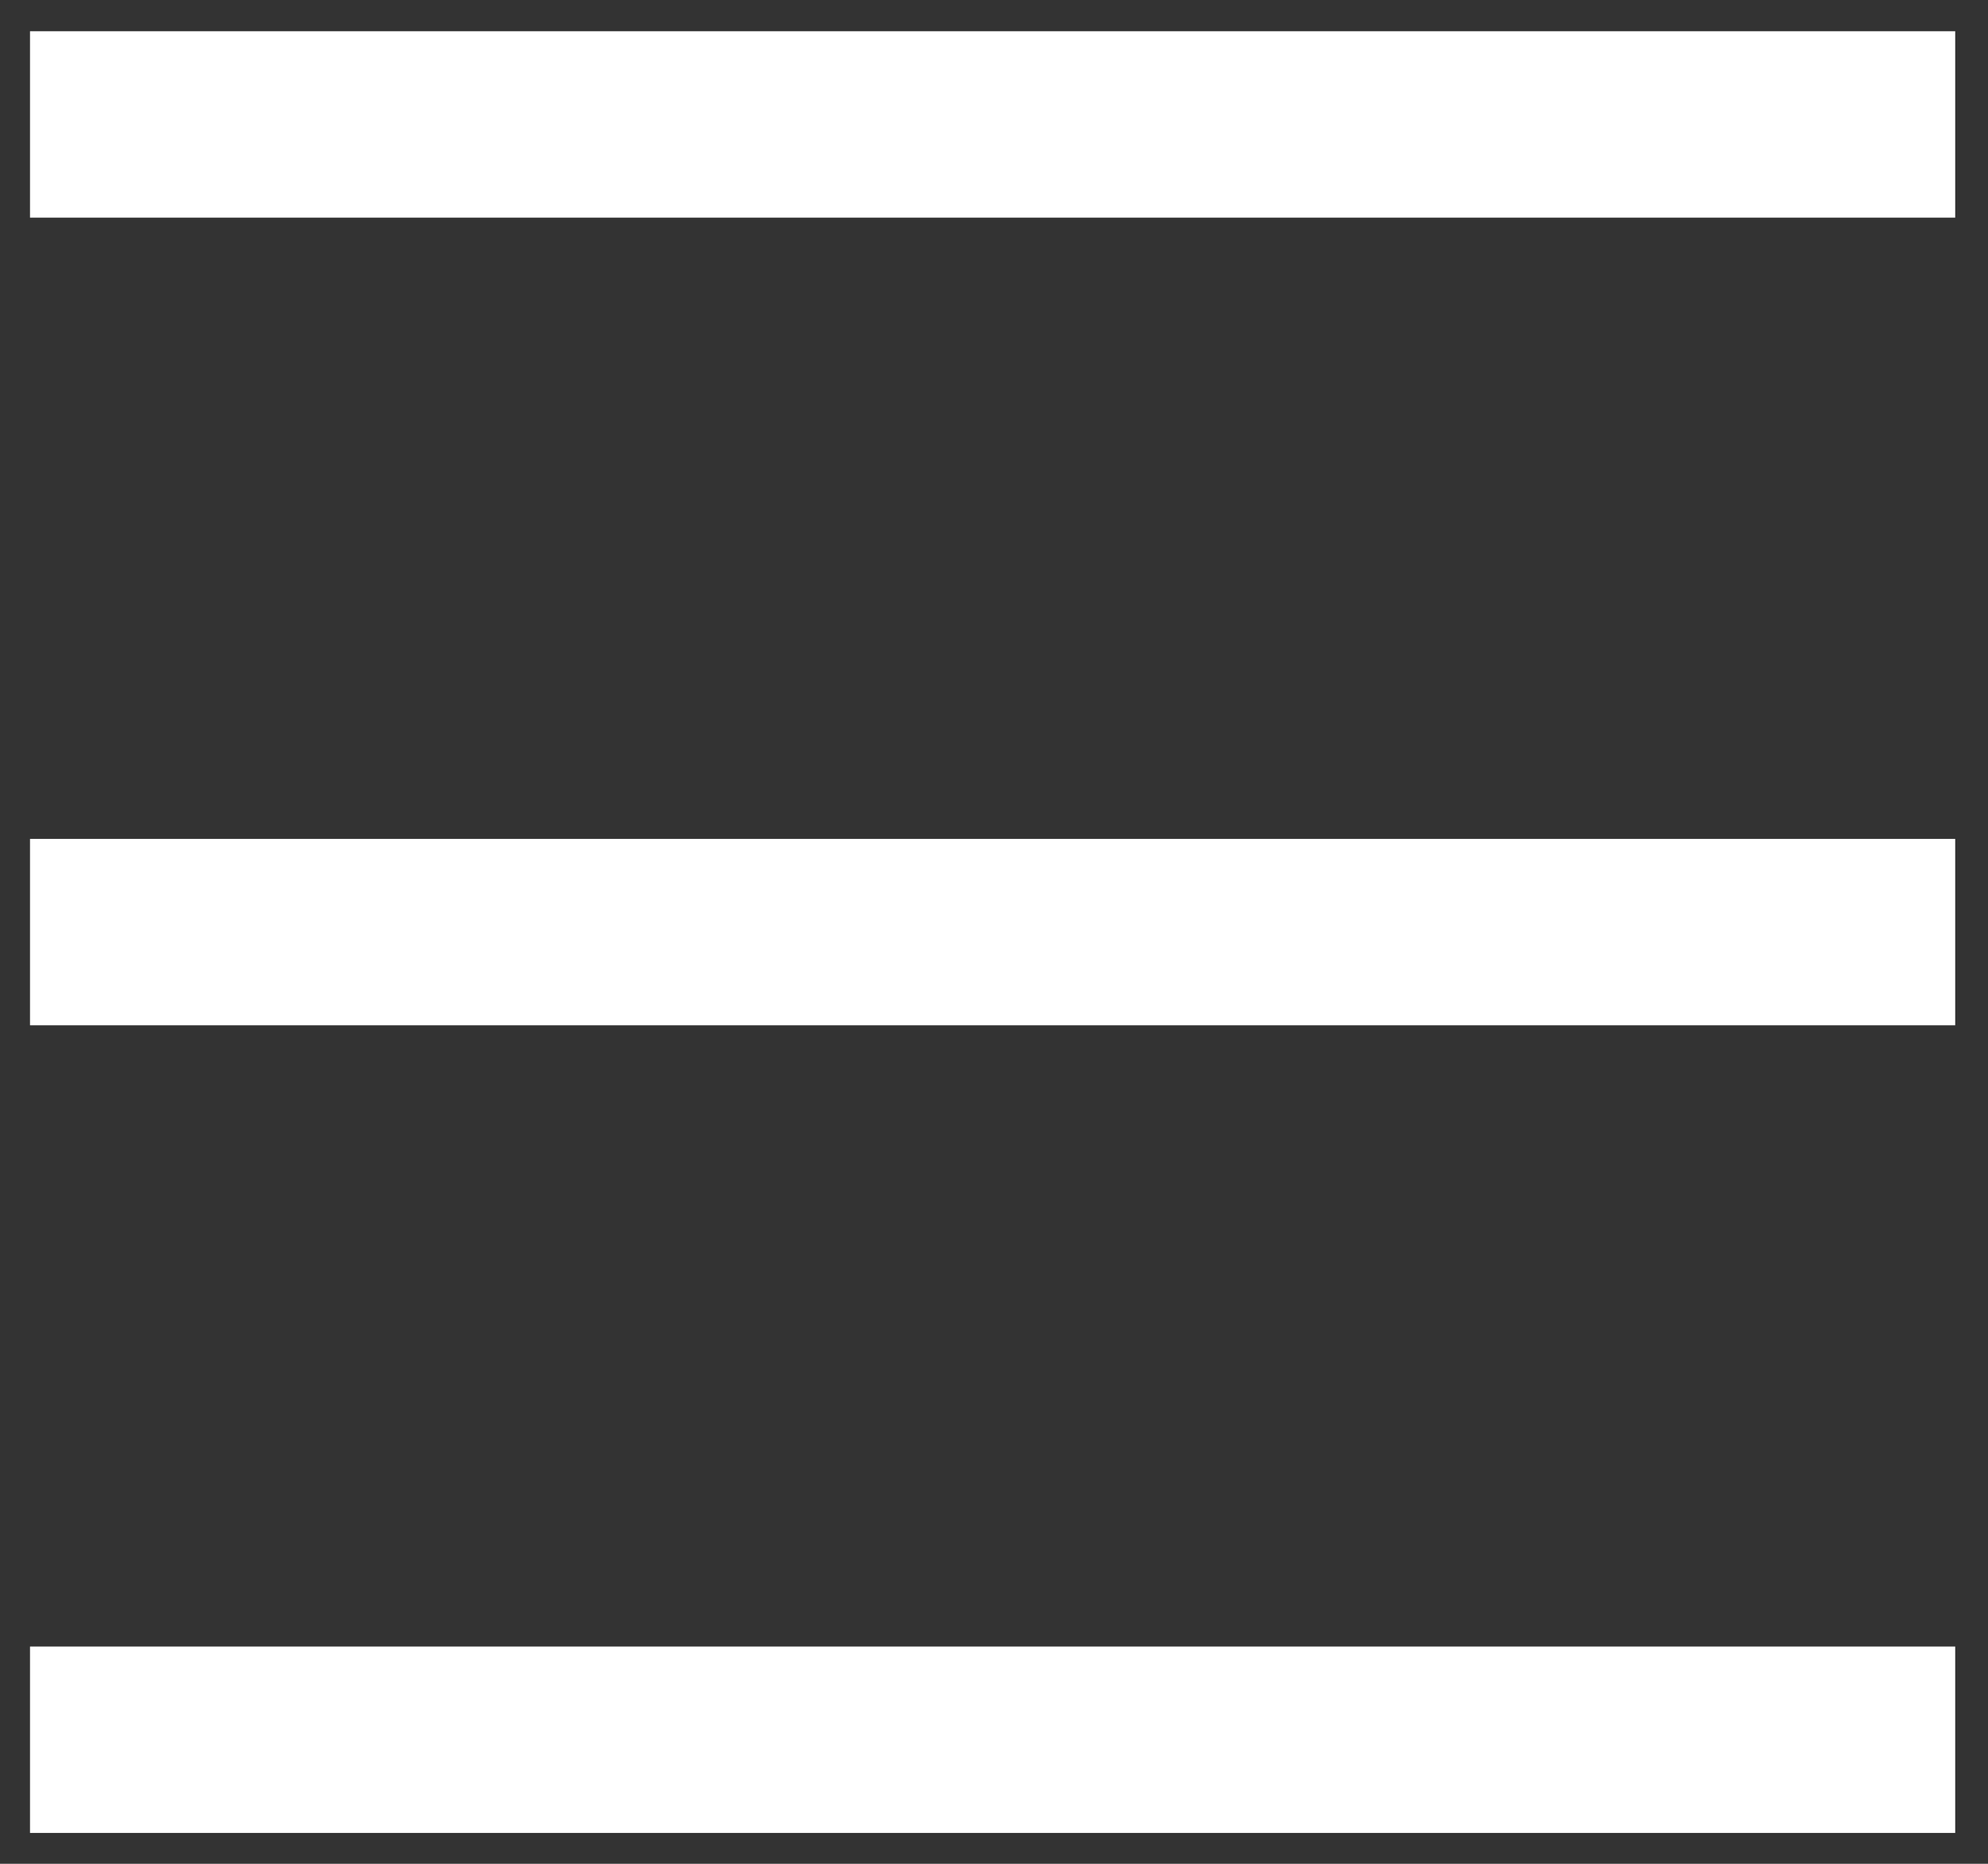
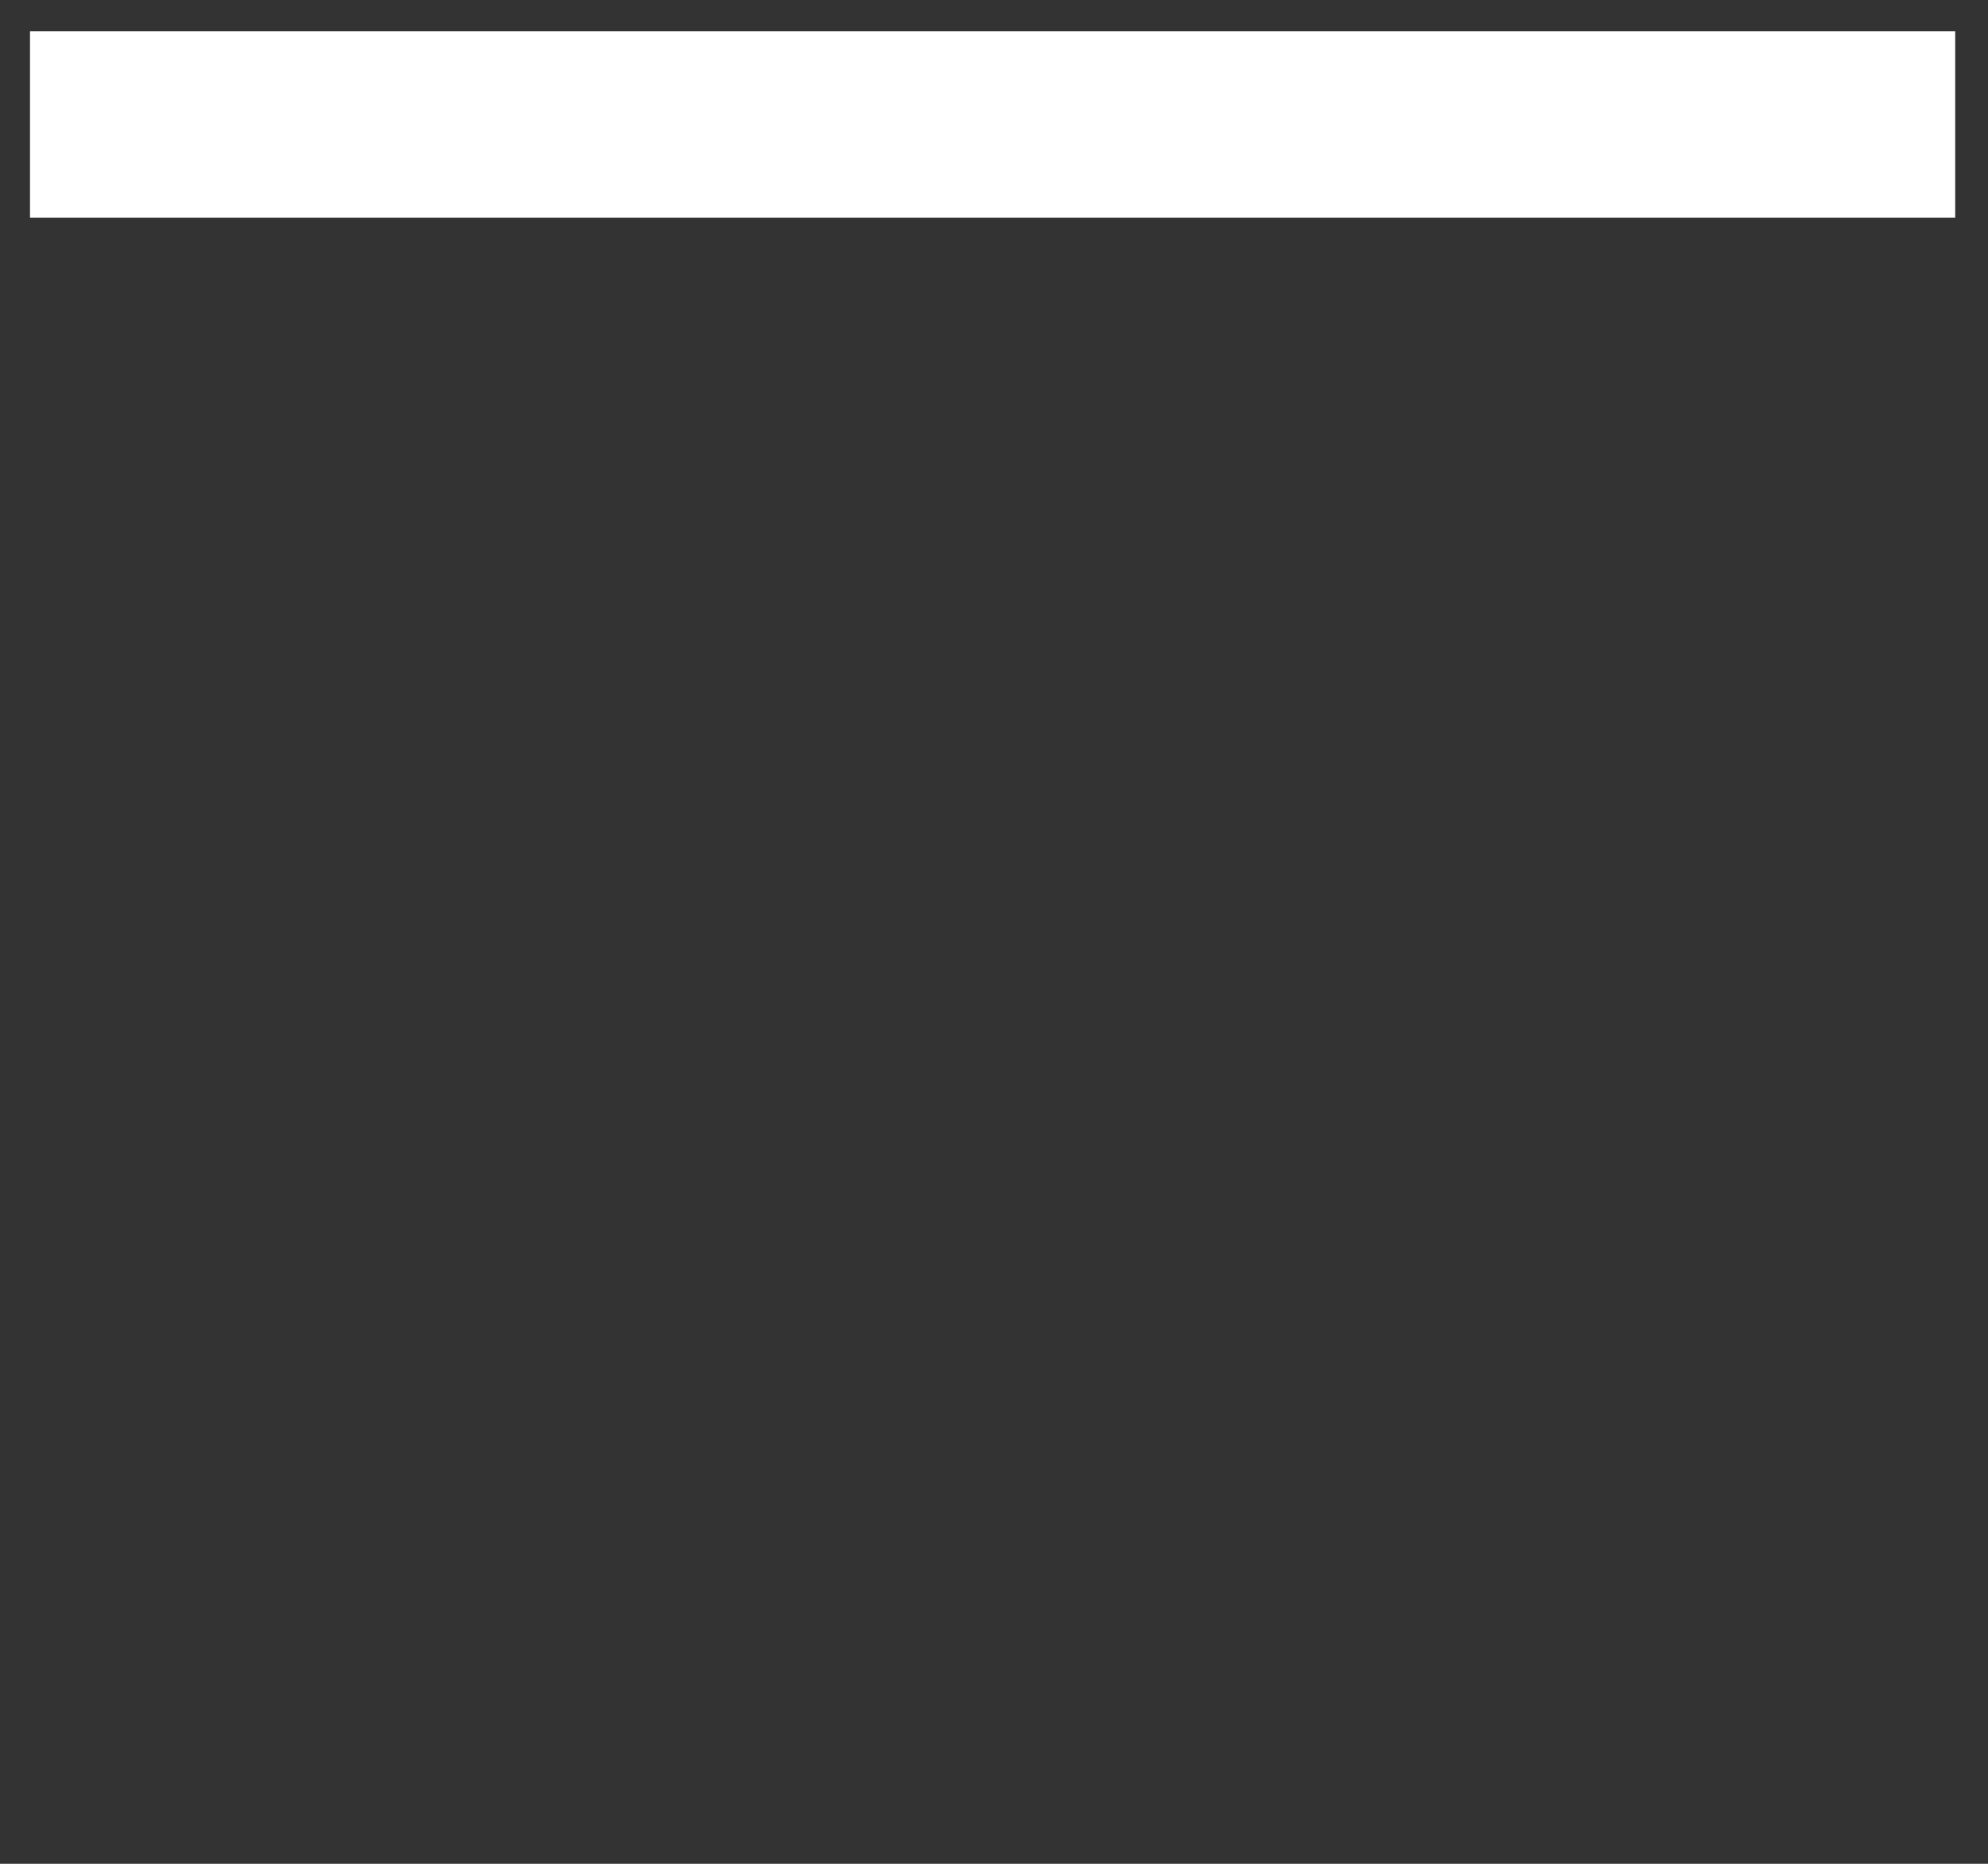
<svg xmlns="http://www.w3.org/2000/svg" width="32" height="30" viewBox="0 0 32 30" fill="none">
  <rect x="0" y="0" width="32" height="30" fill="#333333" stroke="none" />
  <rect x="0.483" y="0.503" width="30.989" height="3" fill="white" />
-   <rect x="0.483" y="13.503" width="30.989" height="3" fill="white" />
-   <rect x="0.483" y="26.503" width="30.989" height="3" fill="white" />
</svg>